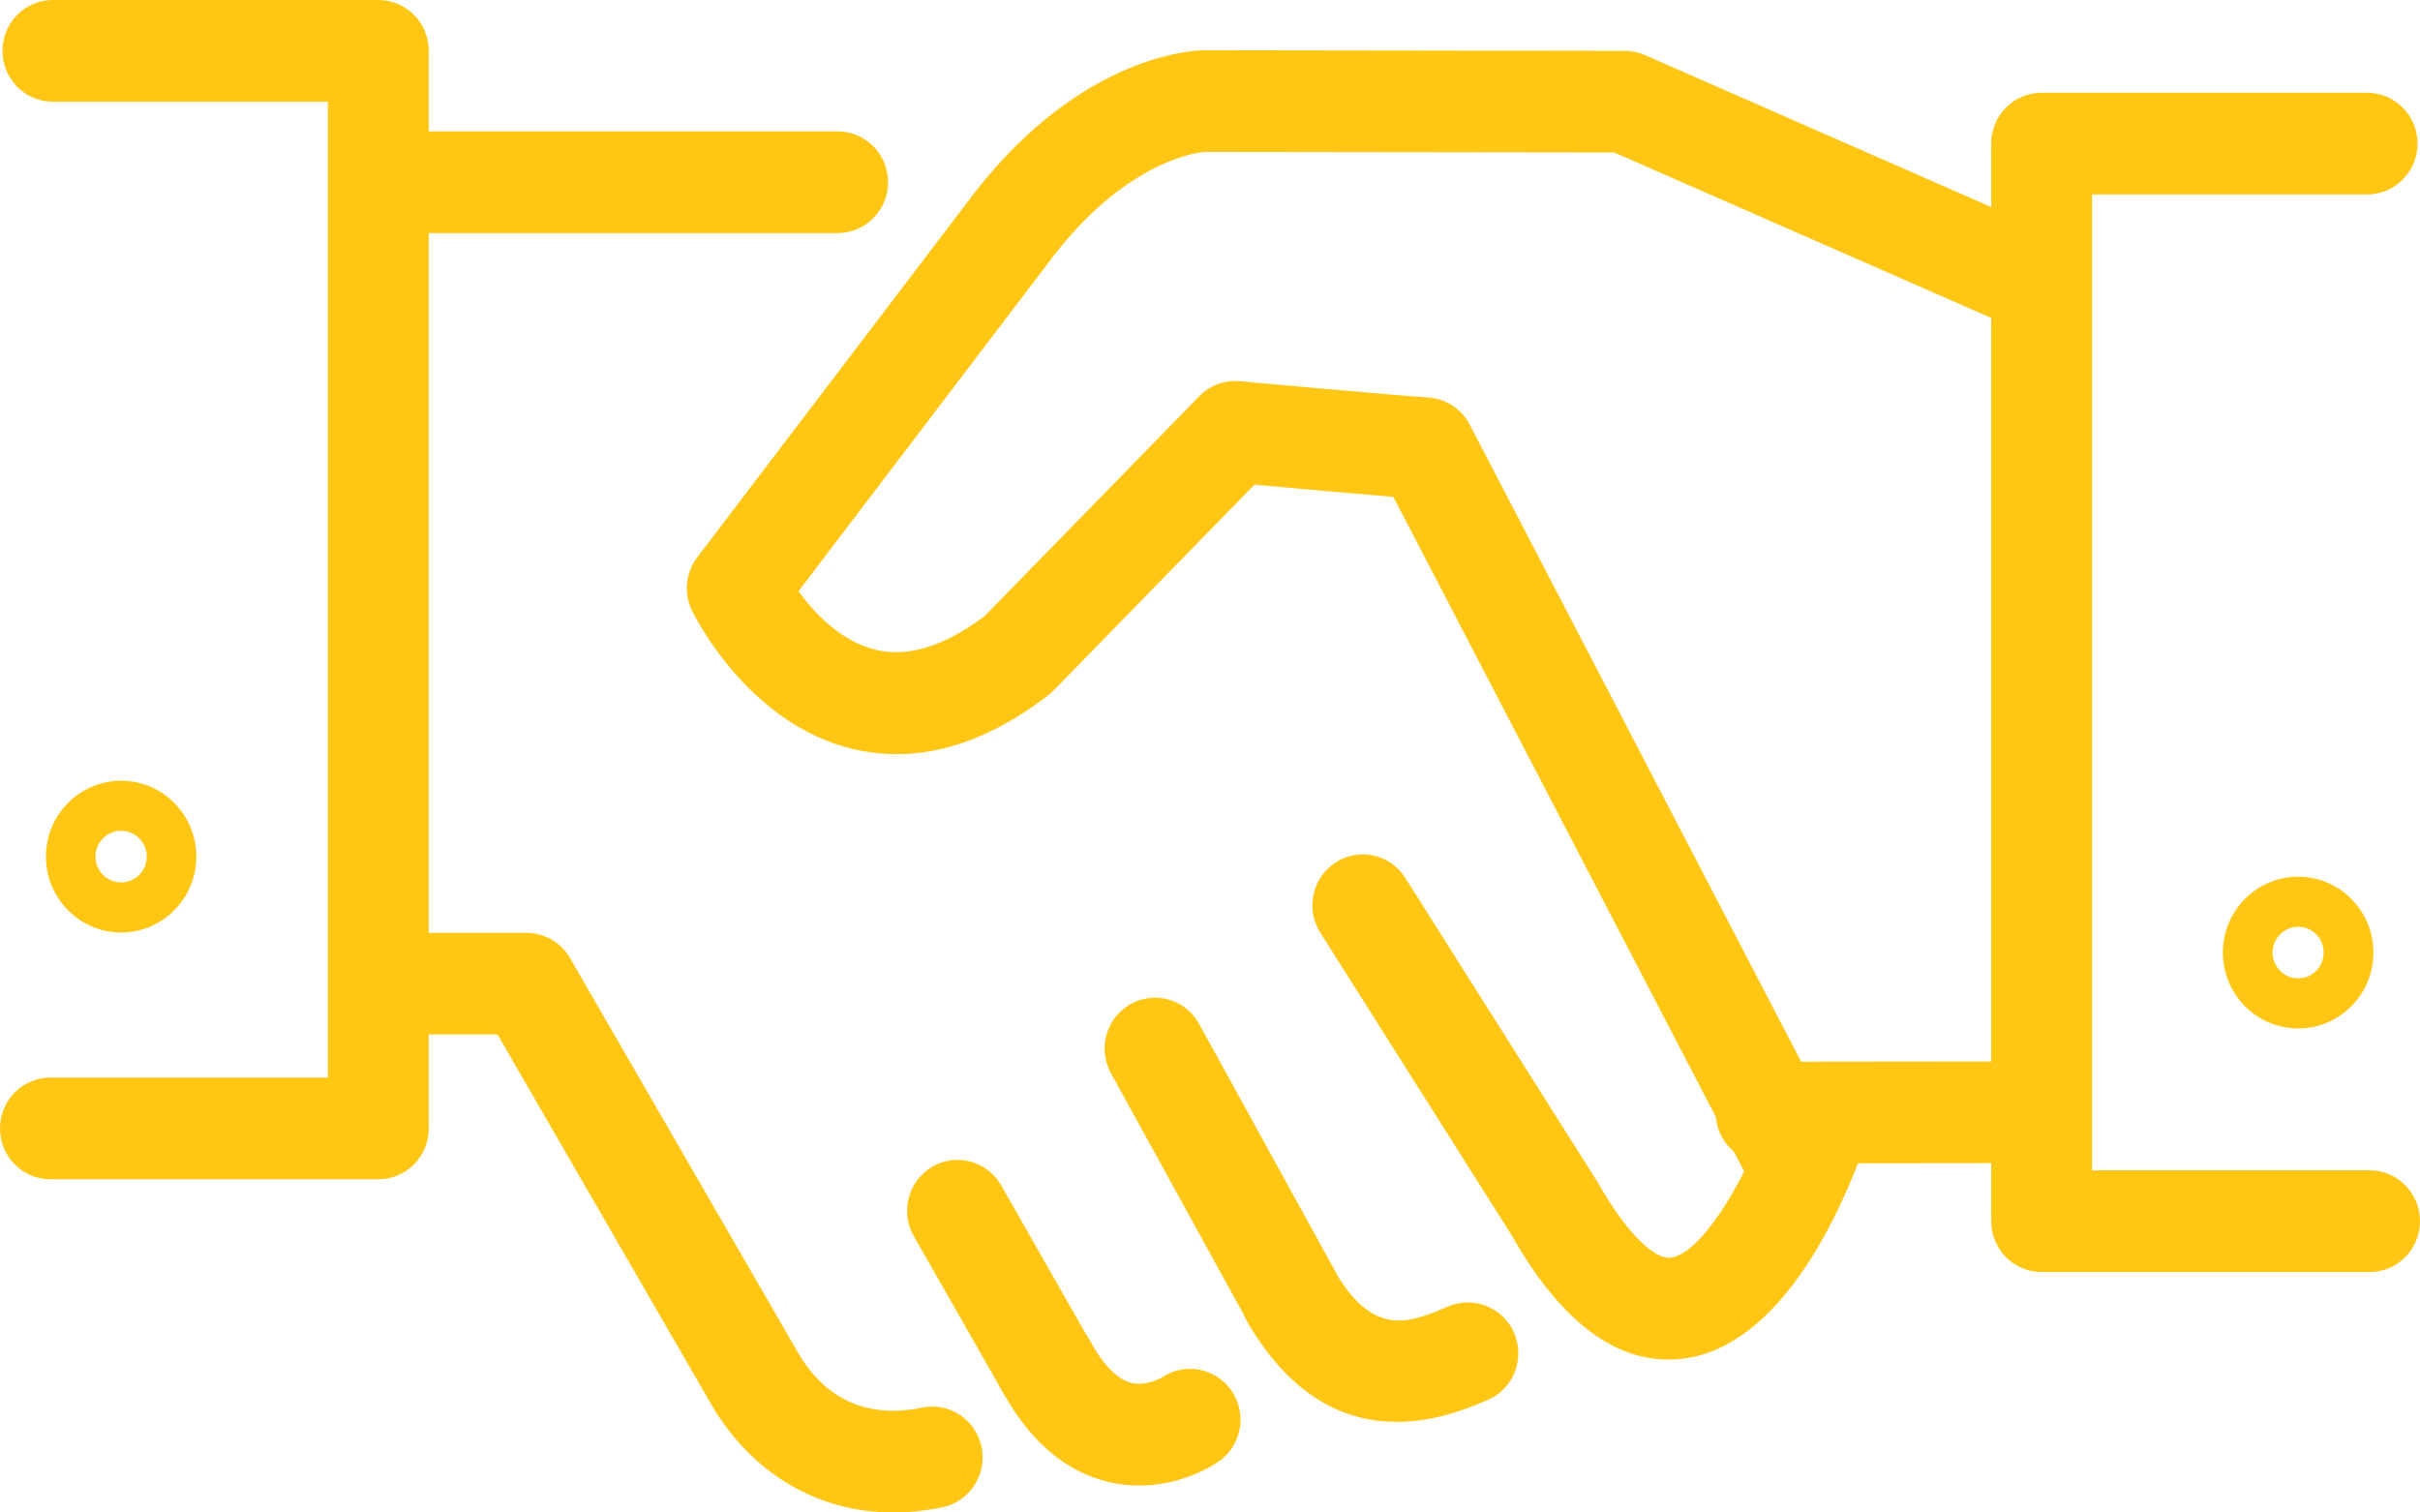
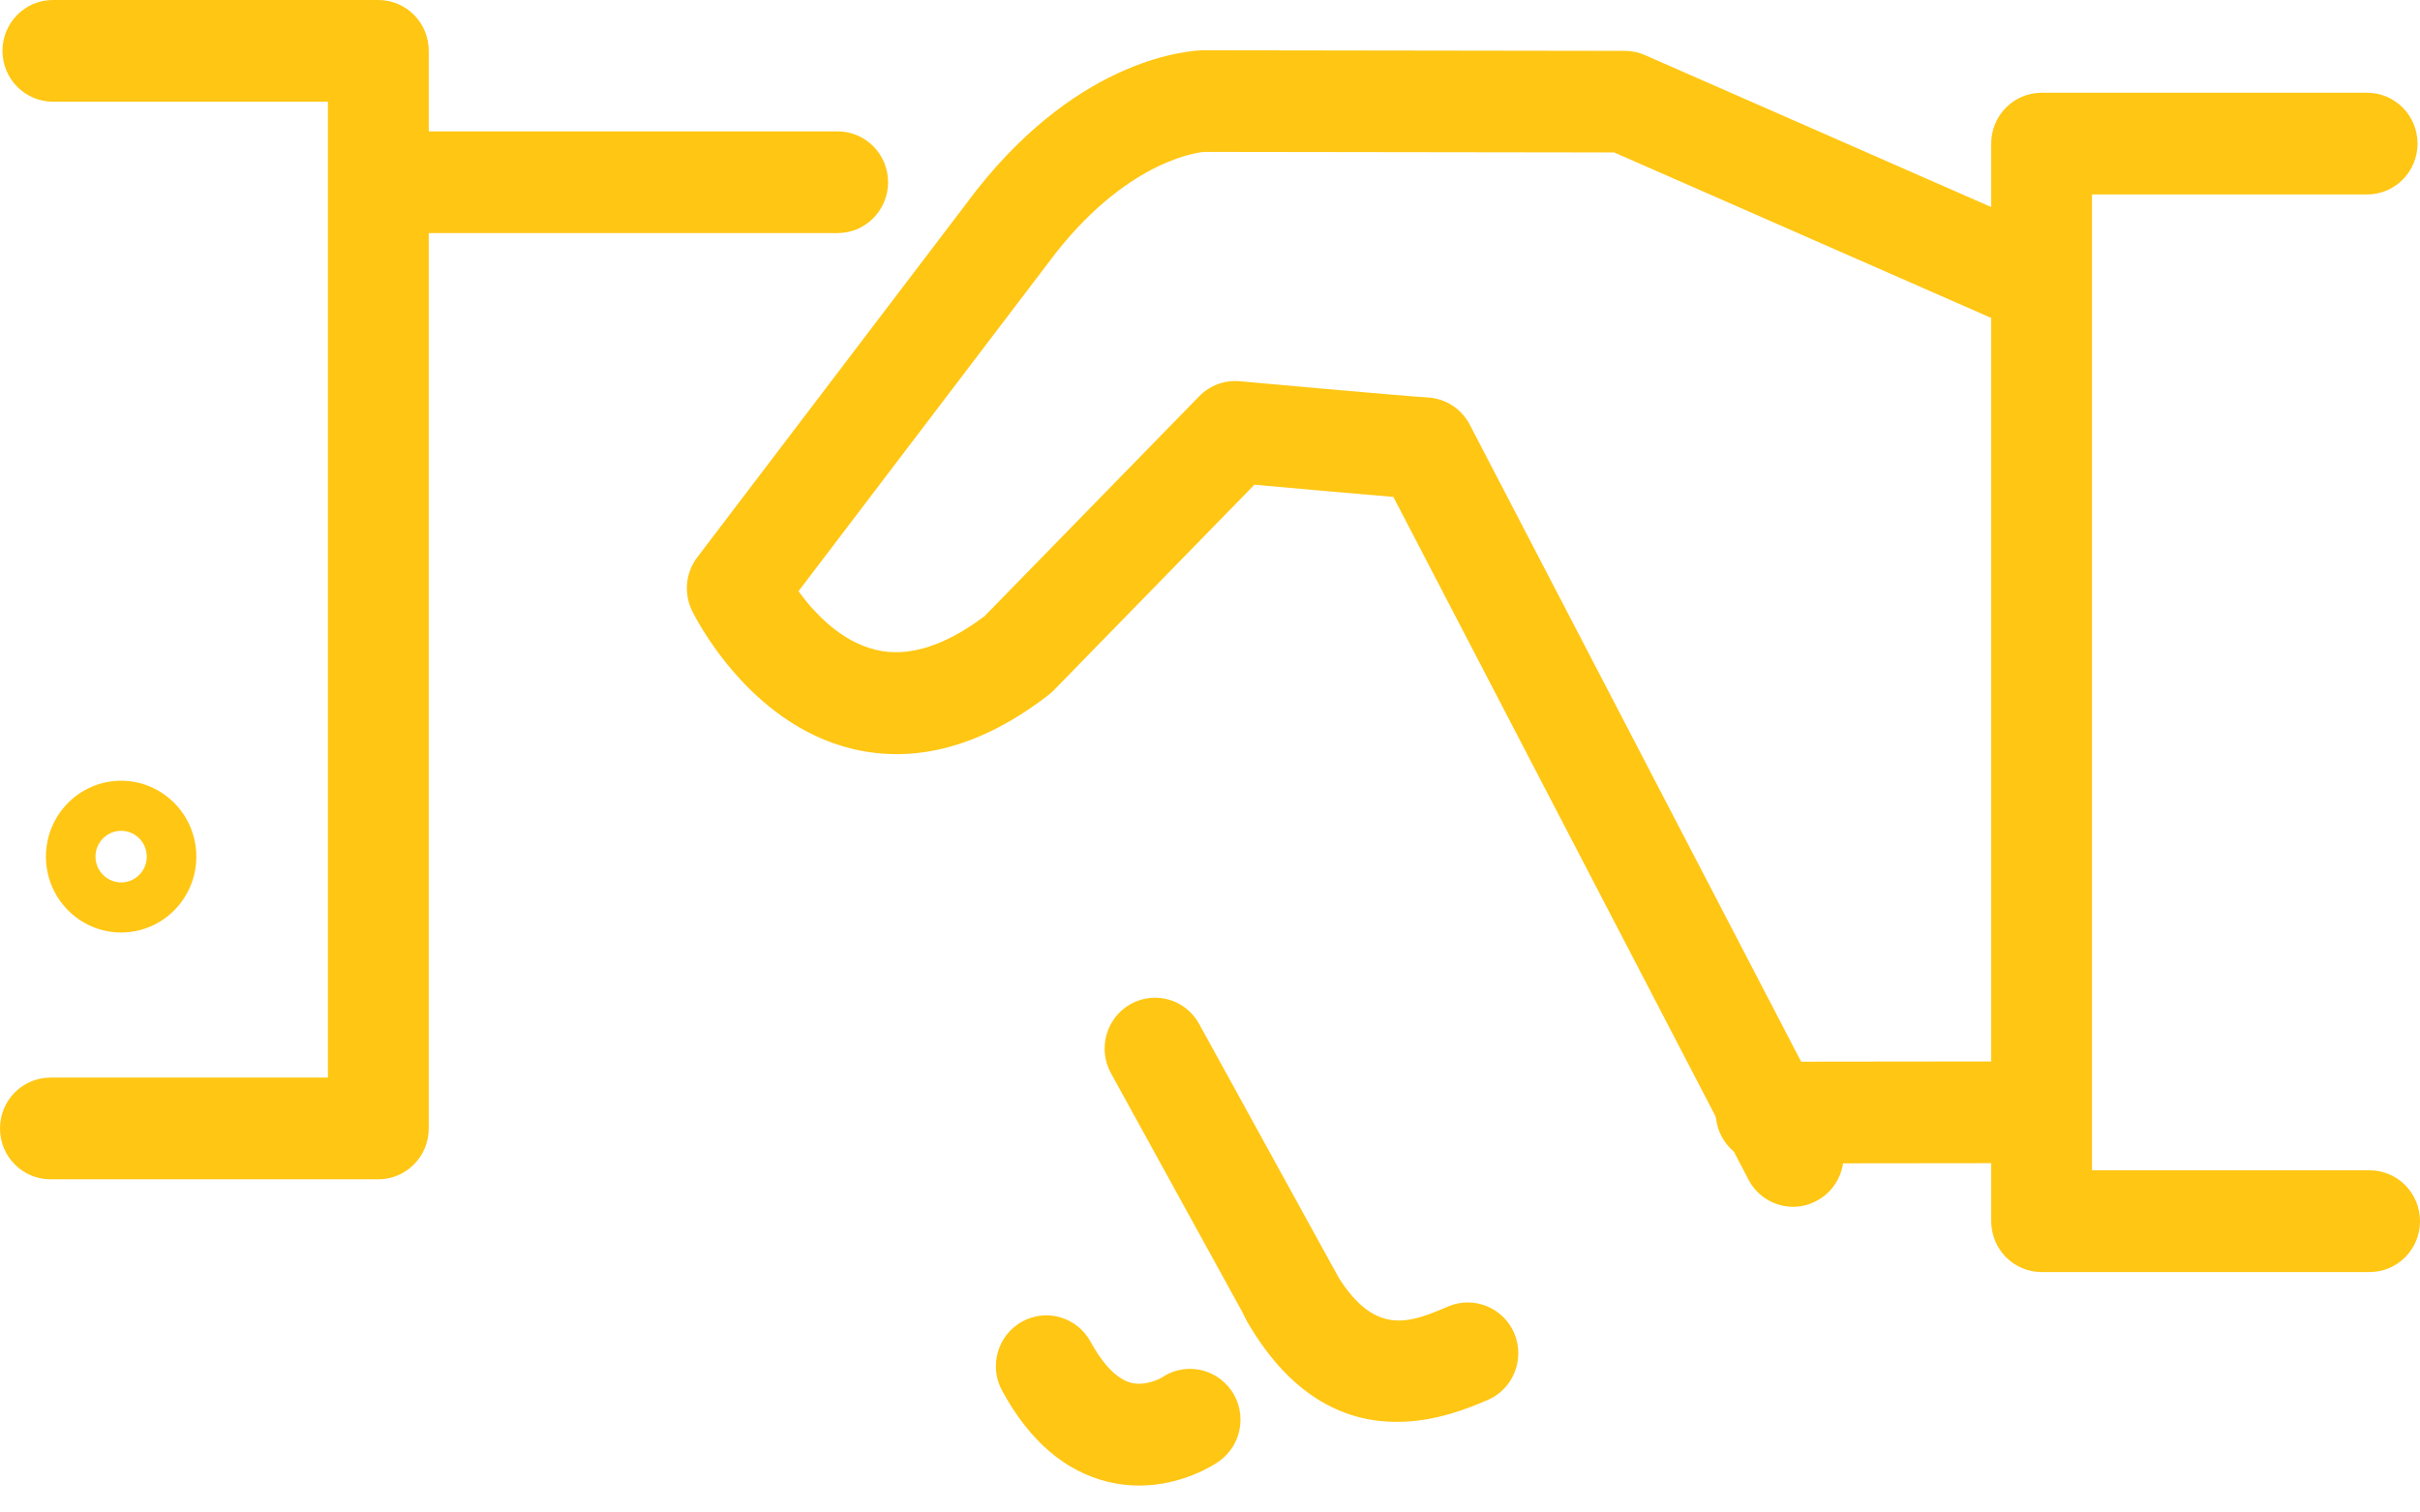
<svg xmlns="http://www.w3.org/2000/svg" version="1.1" id="Layer_1" x="0px" y="0px" width="48px" height="30px" viewBox="0 0 48 30" enable-background="new 0 0 48 30" xml:space="preserve">
  <g>
    <path fill="#FFC613" d="M35.03,23.076c-0.552,0-0.999-0.451-1-1.009c-0.001-0.556,0.447-1.008,0.999-1.008l5.412-0.006h0.001   c0.552,0,0.999,0.451,1,1.008c0.001,0.557-0.447,1.009-0.999,1.009L35.03,23.076L35.03,23.076z" />
-     <path fill="#FFC613" d="M17.722,30c-1.496,0-2.807-0.763-3.617-2.149l-4.236-7.332H7.697c-0.553,0-1-0.451-1-1.009   c0-0.556,0.447-1.008,1-1.008h2.745c0.355,0,0.685,0.191,0.864,0.501l4.523,7.828c0.69,1.182,1.718,1.246,2.456,1.089   c0.545-0.114,1.07,0.236,1.184,0.782c0.113,0.543-0.233,1.079-0.773,1.193C18.365,29.965,18.039,30,17.722,30z" />
    <path fill="#FFC613" d="M25.619,26.73c-0.352,0-0.692-0.188-0.875-0.519l-2.708-4.923c-0.269-0.487-0.094-1.101,0.389-1.372   c0.484-0.269,1.092-0.095,1.359,0.393l2.708,4.923c0.269,0.486,0.094,1.101-0.389,1.371C25.949,26.688,25.783,26.73,25.619,26.73z" />
-     <path fill="#FFC613" d="M20.75,28.107c-0.347,0-0.683-0.182-0.868-0.507l-1.757-3.082c-0.275-0.483-0.11-1.1,0.369-1.378   c0.48-0.277,1.089-0.11,1.365,0.373l1.757,3.083c0.275,0.483,0.11,1.1-0.369,1.377C21.09,28.063,20.919,28.107,20.75,28.107z" />
    <path fill="#FFC613" d="M27.705,28.203c-0.945,0-2.057-0.415-2.969-1.991c-0.277-0.482-0.116-1.099,0.36-1.381   c0.478-0.279,1.089-0.116,1.368,0.364c0.779,1.352,1.5,1.042,2.261,0.718c0.505-0.215,1.095,0.023,1.311,0.535   c0.215,0.513-0.022,1.105-0.531,1.322C29.157,27.918,28.488,28.203,27.705,28.203z" />
    <path fill="#FFC613" d="M22.596,29.466c-0.193,0-0.398-0.021-0.611-0.072c-0.857-0.205-1.567-0.813-2.109-1.811   c-0.266-0.488-0.088-1.101,0.396-1.369c0.488-0.268,1.092-0.089,1.358,0.398c0.178,0.326,0.464,0.734,0.817,0.819   c0.291,0.066,0.588-0.101,0.59-0.103c0.457-0.315,1.078-0.197,1.392,0.26c0.312,0.459,0.197,1.088-0.257,1.402   C24.088,29.049,23.456,29.466,22.596,29.466z" />
    <path fill="#FFC613" d="M16.614,4.623H7.686c-0.553,0-1-0.452-1-1.008c0-0.557,0.447-1.009,1-1.009h8.929c0.553,0,1,0.452,1,1.009   C17.614,4.171,17.167,4.623,16.614,4.623z" />
    <path fill="#FFC613" d="M7.504,23.391H1c-0.553,0-1-0.452-1-1.008c0-0.558,0.447-1.009,1-1.009h5.504V2.017H1.049   c-0.553,0-1-0.452-1-1.009c0-0.557,0.447-1.008,1-1.008h6.455c0.553,0,1,0.452,1,1.008v21.374   C8.504,22.939,8.057,23.391,7.504,23.391z" />
    <path fill="#FFC613" d="M47,25.231h-6.505c-0.553,0-1-0.451-1-1.009V2.848c0-0.557,0.447-1.008,1-1.008h6.456   c0.553,0,1,0.452,1,1.008c0,0.557-0.447,1.009-1,1.009h-5.456v19.356H47c0.553,0,1,0.452,1,1.009C48,24.78,47.553,25.231,47,25.231   z" />
    <path fill="#FFC613" d="M35.567,23.937c-0.36,0-0.708-0.197-0.887-0.54L27.637,9.856c-0.785-0.065-2.067-0.179-2.756-0.242   l-3.979,4.077c-0.033,0.034-0.068,0.065-0.105,0.094c-1.314,1.014-2.623,1.372-3.889,1.069c-2.081-0.499-3.14-2.654-3.184-2.745   c-0.165-0.344-0.124-0.752,0.106-1.055l5.539-7.282c2.103-2.666,4.267-2.771,4.506-2.775l8.352,0.012   c0.138,0,0.272,0.028,0.398,0.083l8.164,3.583c0.506,0.222,0.738,0.816,0.518,1.327c-0.221,0.51-0.81,0.745-1.316,0.522l-7.974-3.5   l-8.129-0.011c-0.026,0.002-1.442,0.098-2.943,2l-5.107,6.714c0.312,0.429,0.842,1.001,1.541,1.164   c0.637,0.152,1.359-0.076,2.149-0.669l4.26-4.364c0.21-0.214,0.498-0.322,0.803-0.296c0.001,0,3.125,0.284,3.74,0.323   c0.348,0.023,0.659,0.227,0.821,0.538l7.301,14.035c0.257,0.493,0.068,1.103-0.421,1.361   C35.883,23.899,35.724,23.937,35.567,23.937z" />
-     <path fill="#FFC613" d="M33.092,26.967c-1.136,0-2.181-0.829-3.11-2.468l-3.794-6c-0.297-0.47-0.16-1.093,0.305-1.393   c0.467-0.301,1.084-0.162,1.381,0.308l3.819,6.042c0.652,1.148,1.18,1.519,1.435,1.491c0.551-0.049,1.419-1.332,1.977-2.917   c0.185-0.526,0.757-0.802,1.276-0.613c0.521,0.185,0.793,0.762,0.608,1.287c-0.428,1.217-1.643,4.068-3.683,4.253   C33.234,26.963,33.163,26.967,33.092,26.967z" />
    <g>
-       <path fill="#FFC613" d="M45.584,20.399c-0.824,0-1.494-0.675-1.494-1.505c0-0.829,0.67-1.505,1.494-1.505    c0.823,0,1.492,0.676,1.492,1.505C47.076,19.724,46.407,20.399,45.584,20.399z M45.584,18.382c-0.28,0-0.508,0.23-0.508,0.512    c0,0.283,0.228,0.512,0.508,0.512c0.279,0,0.506-0.229,0.506-0.512C46.09,18.612,45.863,18.382,45.584,18.382z" />
-     </g>
+       </g>
    <g>
      <path fill="#FFC613" d="M2.403,18.496c-0.823,0-1.492-0.676-1.492-1.505c0-0.831,0.669-1.505,1.492-1.505    c0.822,0,1.491,0.675,1.491,1.505C3.895,17.82,3.226,18.496,2.403,18.496z M2.403,16.479c-0.28,0-0.509,0.229-0.509,0.512    c0,0.281,0.229,0.512,0.509,0.512s0.508-0.23,0.508-0.512C2.911,16.708,2.684,16.479,2.403,16.479z" />
    </g>
  </g>
</svg>